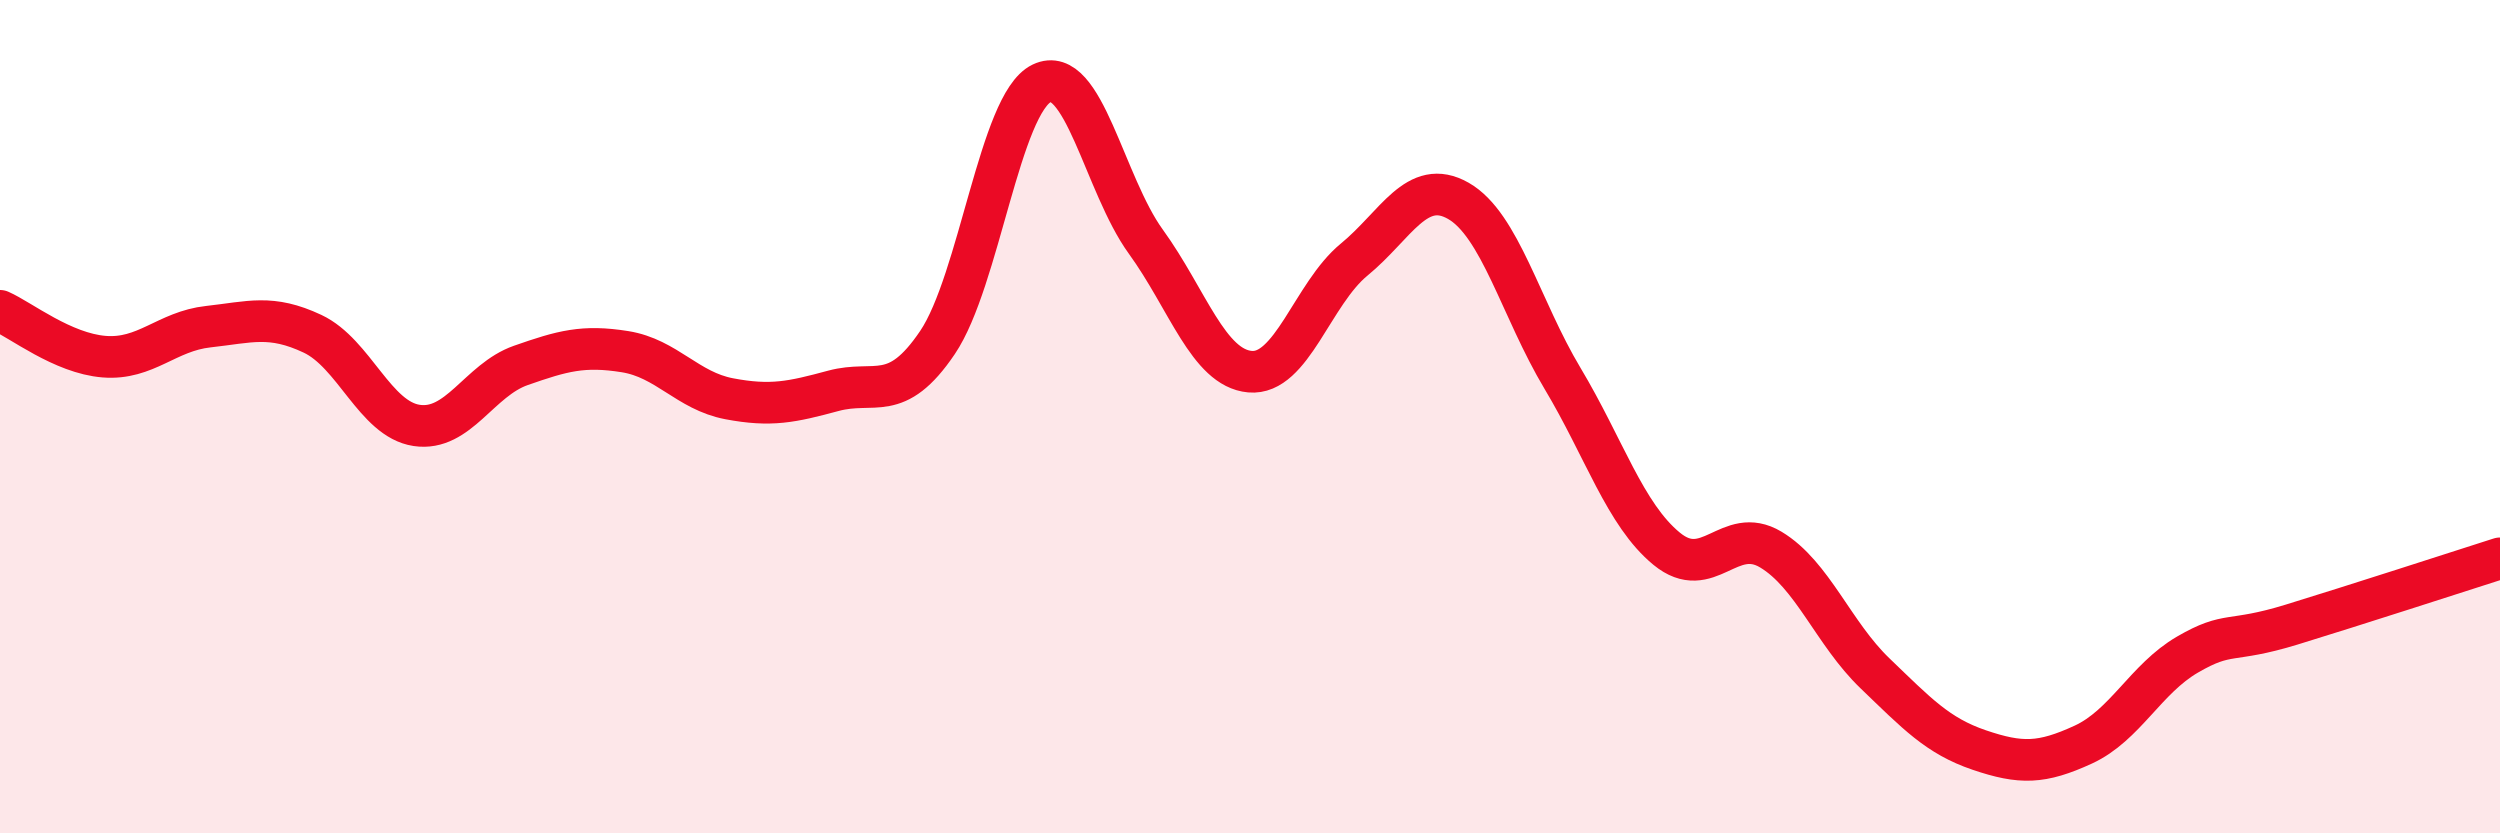
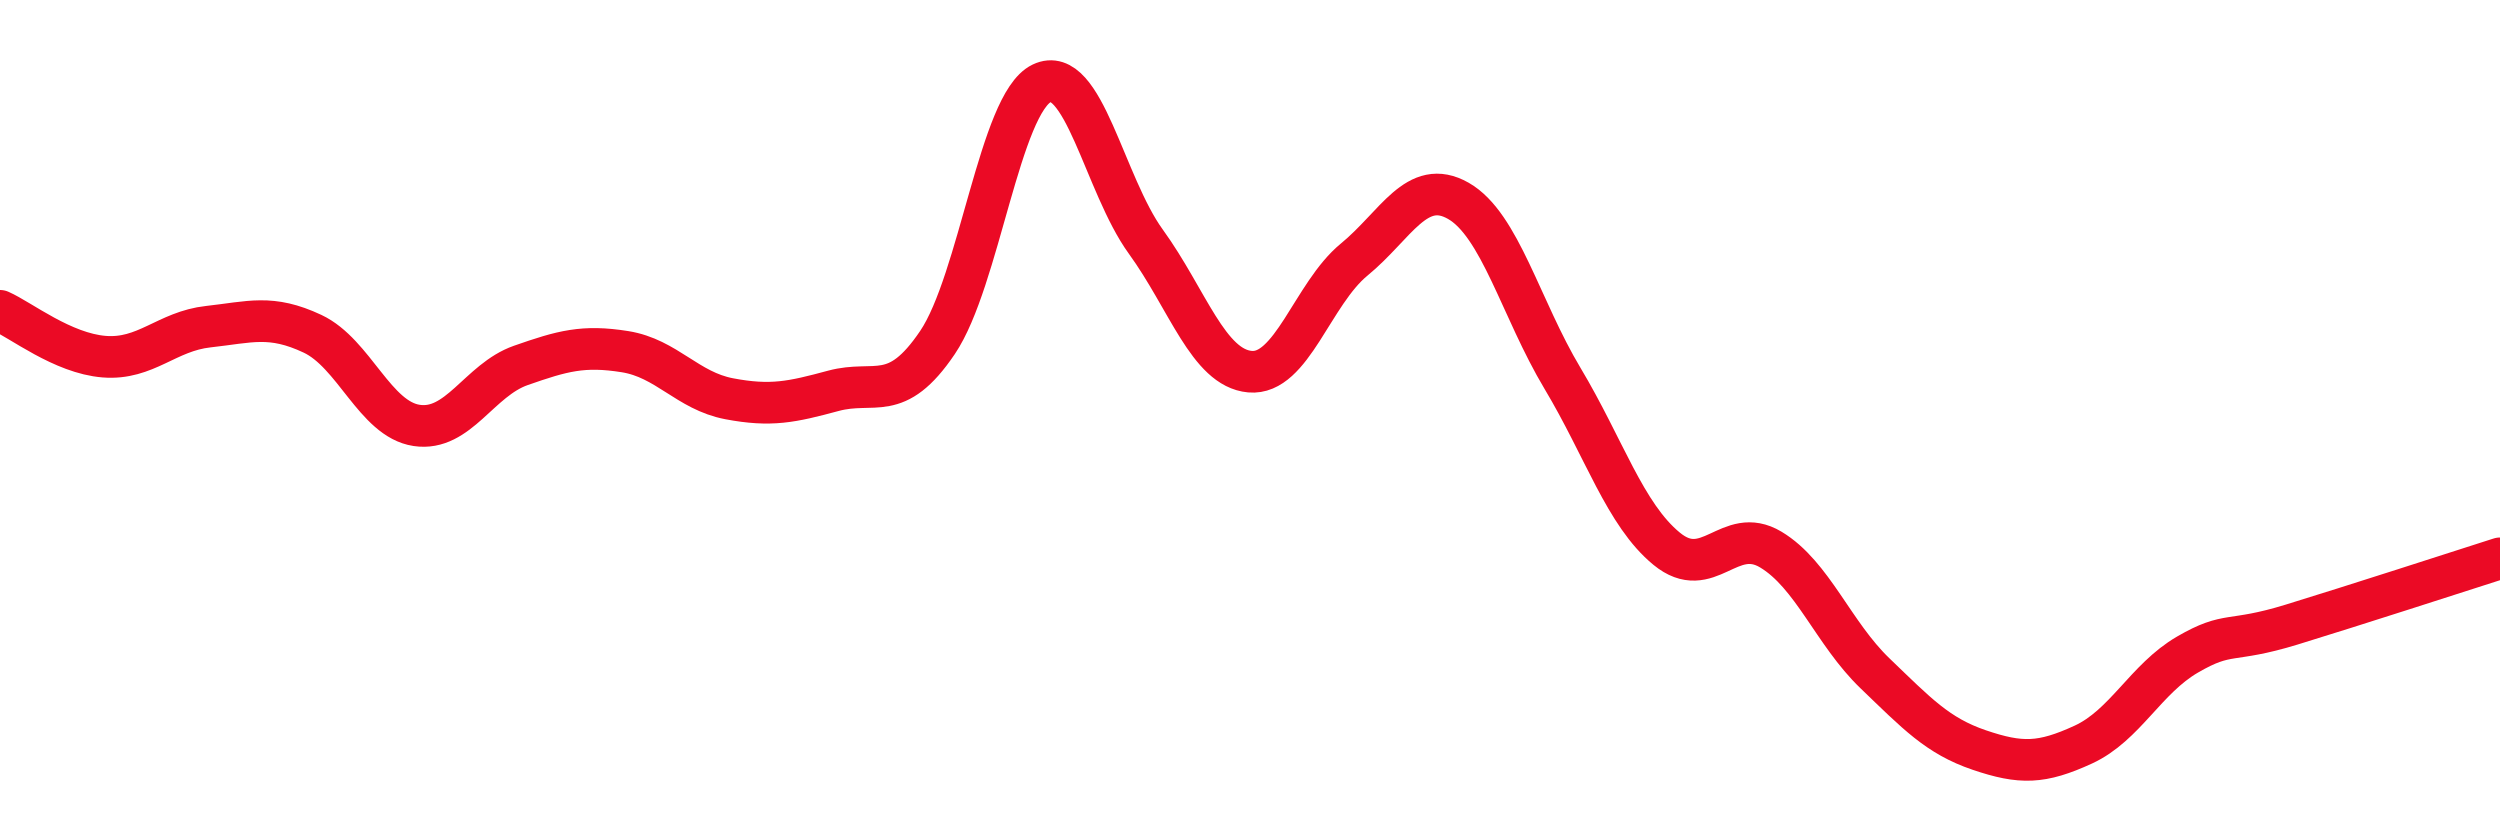
<svg xmlns="http://www.w3.org/2000/svg" width="60" height="20" viewBox="0 0 60 20">
-   <path d="M 0,7.46 C 0.5,7.68 1.5,8.48 2.5,8.56 C 3.5,8.64 4,7.95 5,7.84 C 6,7.73 6.5,7.54 7.5,8.01 C 8.5,8.48 9,10.06 10,10.21 C 11,10.36 11.5,9.12 12.5,8.77 C 13.5,8.42 14,8.28 15,8.44 C 16,8.6 16.5,9.38 17.5,9.57 C 18.5,9.76 19,9.65 20,9.38 C 21,9.11 21.5,9.7 22.5,8.22 C 23.5,6.74 24,2.48 25,2 C 26,1.52 26.5,4.42 27.5,5.8 C 28.5,7.18 29,8.83 30,8.92 C 31,9.01 31.5,7.05 32.5,6.23 C 33.5,5.41 34,4.25 35,4.82 C 36,5.39 36.5,7.41 37.5,9.08 C 38.5,10.75 39,12.35 40,13.17 C 41,13.99 41.5,12.59 42.5,13.19 C 43.5,13.79 44,15.2 45,16.16 C 46,17.12 46.5,17.66 47.5,18 C 48.5,18.34 49,18.33 50,17.87 C 51,17.41 51.5,16.29 52.5,15.71 C 53.5,15.13 53.5,15.45 55,14.99 C 56.5,14.53 59,13.72 60,13.4L60 20L0 20Z" fill="#EB0A25" opacity="0.1" stroke-linecap="round" stroke-linejoin="round" />
  <path d="M 0,7.46 C 0.5,7.68 1.5,8.48 2.5,8.56 C 3.5,8.64 4,7.95 5,7.84 C 6,7.73 6.5,7.54 7.5,8.01 C 8.5,8.48 9,10.06 10,10.21 C 11,10.36 11.5,9.12 12.5,8.77 C 13.5,8.42 14,8.28 15,8.44 C 16,8.6 16.5,9.38 17.5,9.57 C 18.5,9.76 19,9.65 20,9.38 C 21,9.11 21.5,9.7 22.5,8.22 C 23.5,6.74 24,2.48 25,2 C 26,1.52 26.5,4.42 27.5,5.8 C 28.5,7.18 29,8.83 30,8.92 C 31,9.01 31.5,7.05 32.5,6.23 C 33.5,5.41 34,4.25 35,4.82 C 36,5.39 36.5,7.41 37.5,9.08 C 38.5,10.75 39,12.35 40,13.17 C 41,13.99 41.5,12.59 42.5,13.19 C 43.5,13.79 44,15.2 45,16.16 C 46,17.12 46.5,17.66 47.5,18 C 48.5,18.34 49,18.33 50,17.87 C 51,17.41 51.5,16.29 52.5,15.71 C 53.5,15.13 53.5,15.45 55,14.99 C 56.5,14.53 59,13.72 60,13.4" stroke="#EB0A25" stroke-width="1" fill="none" stroke-linecap="round" stroke-linejoin="round" />
</svg>